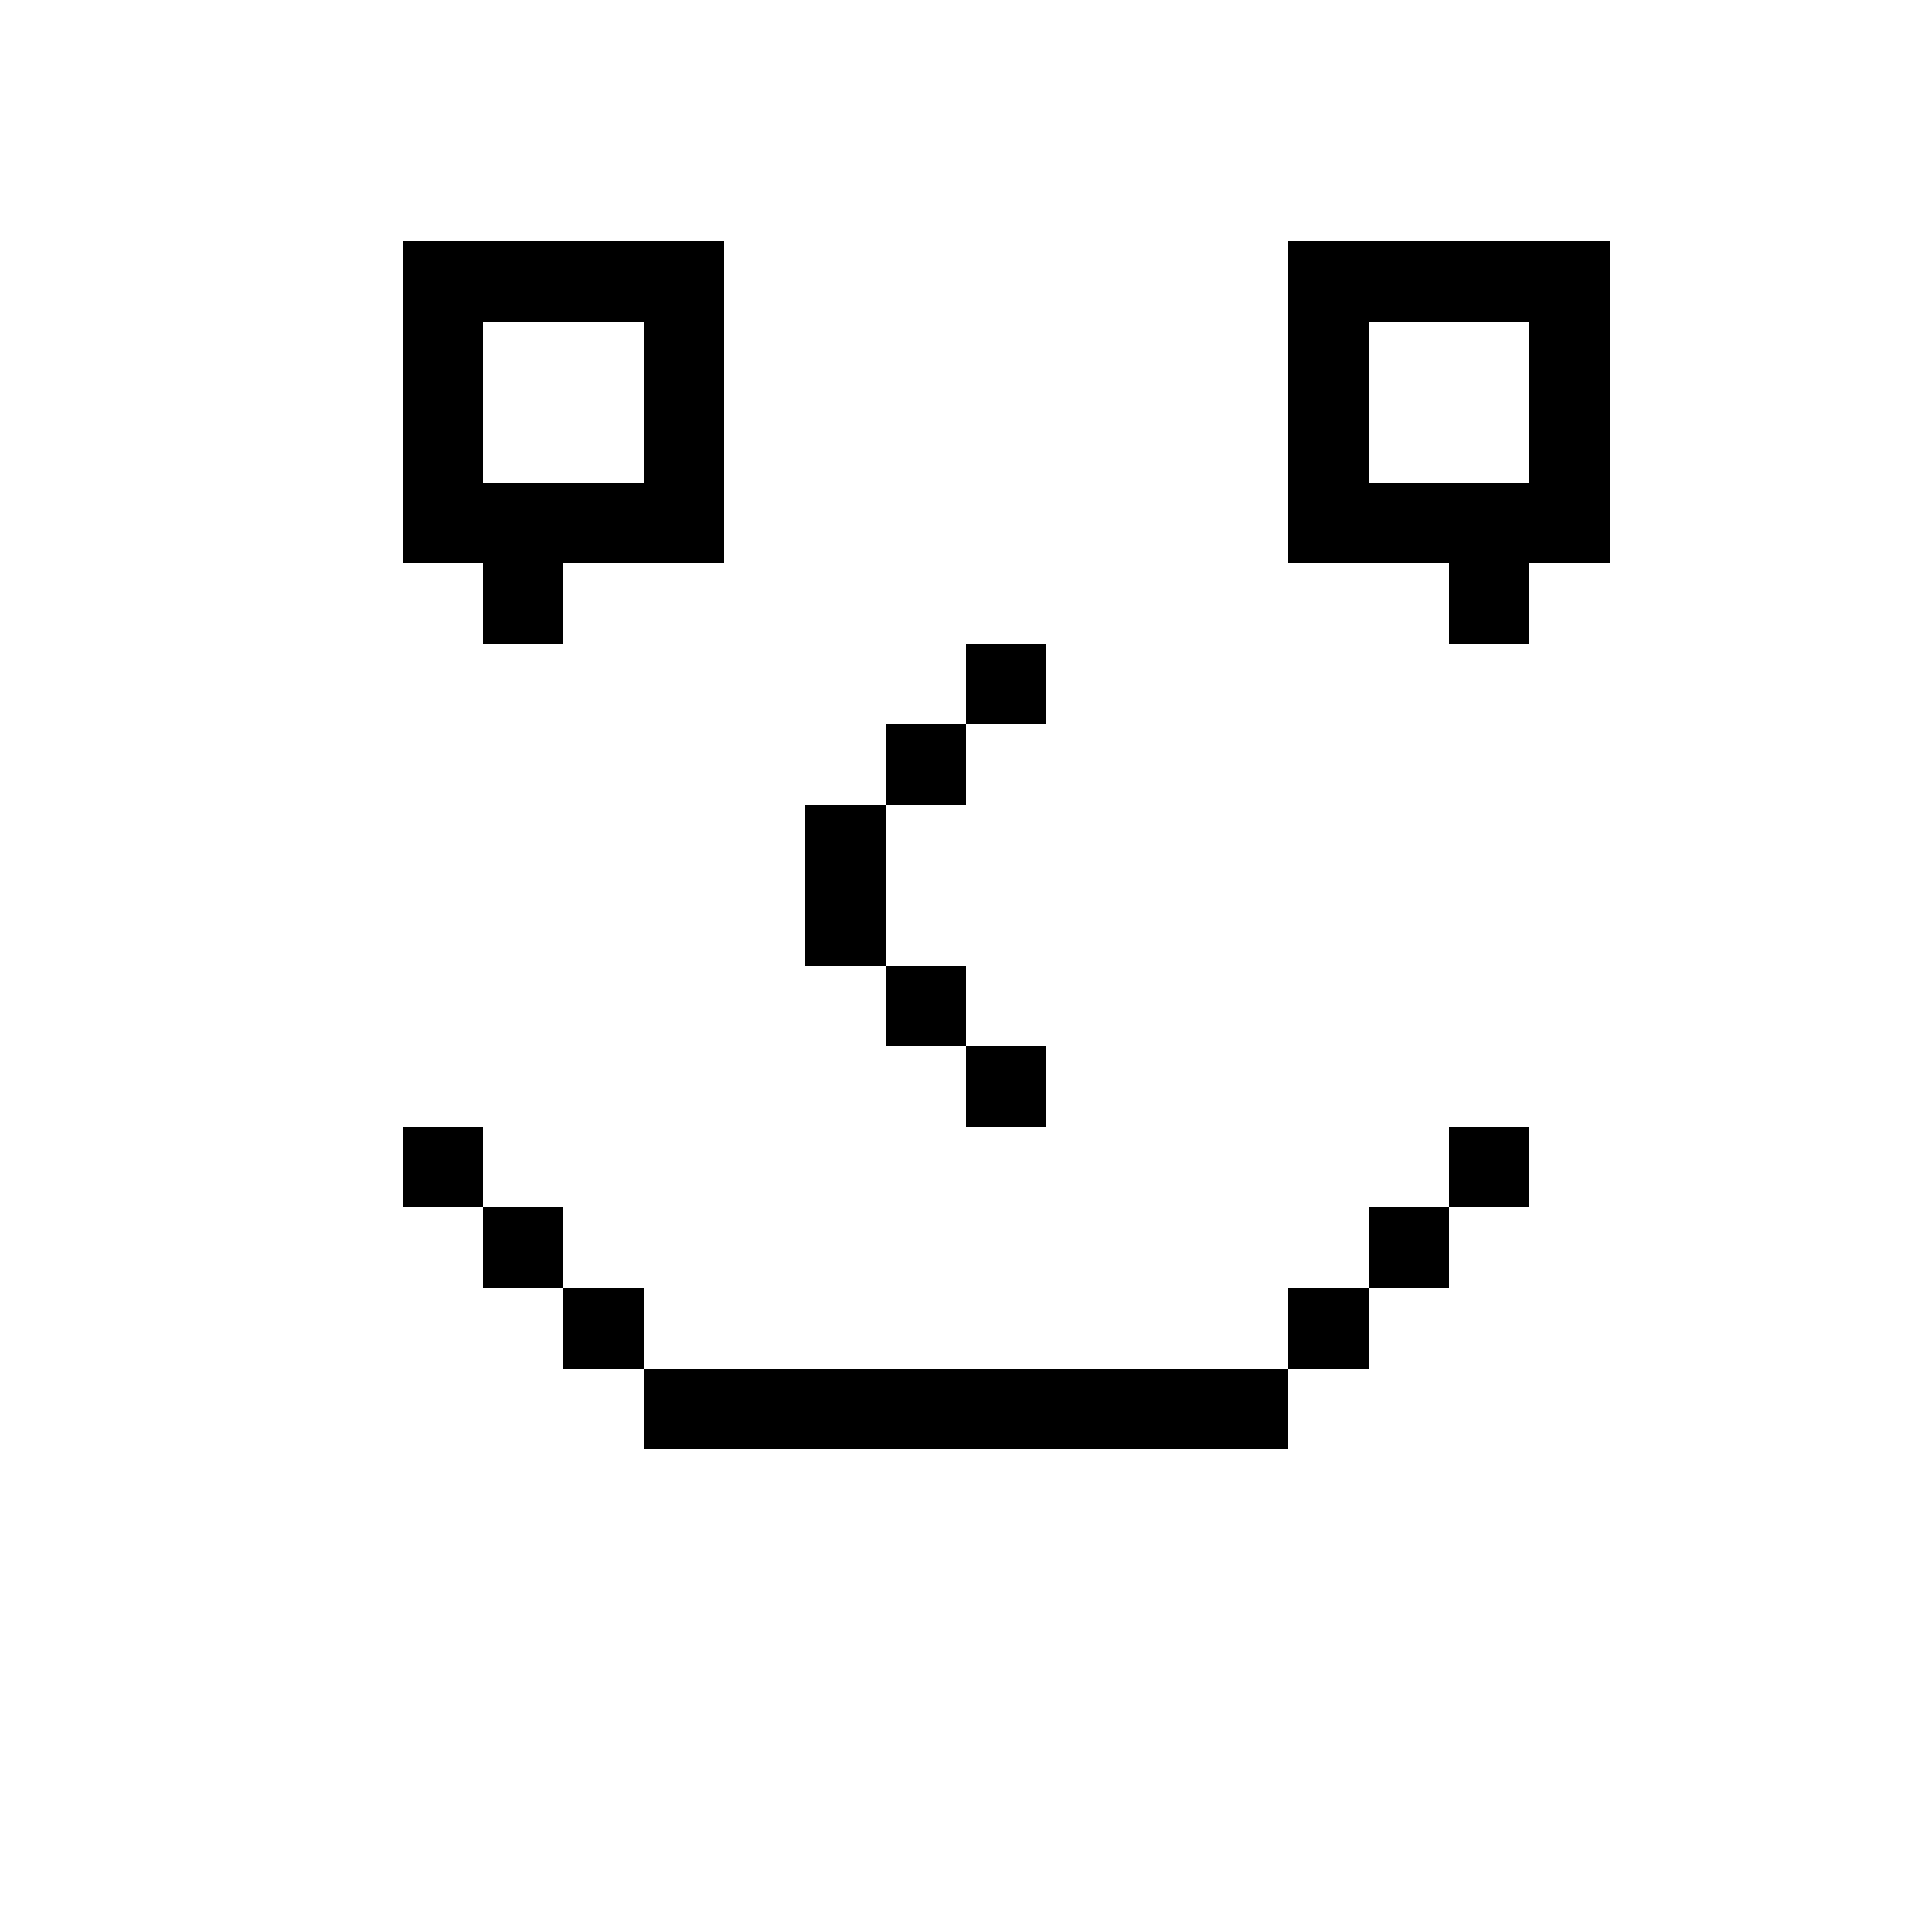
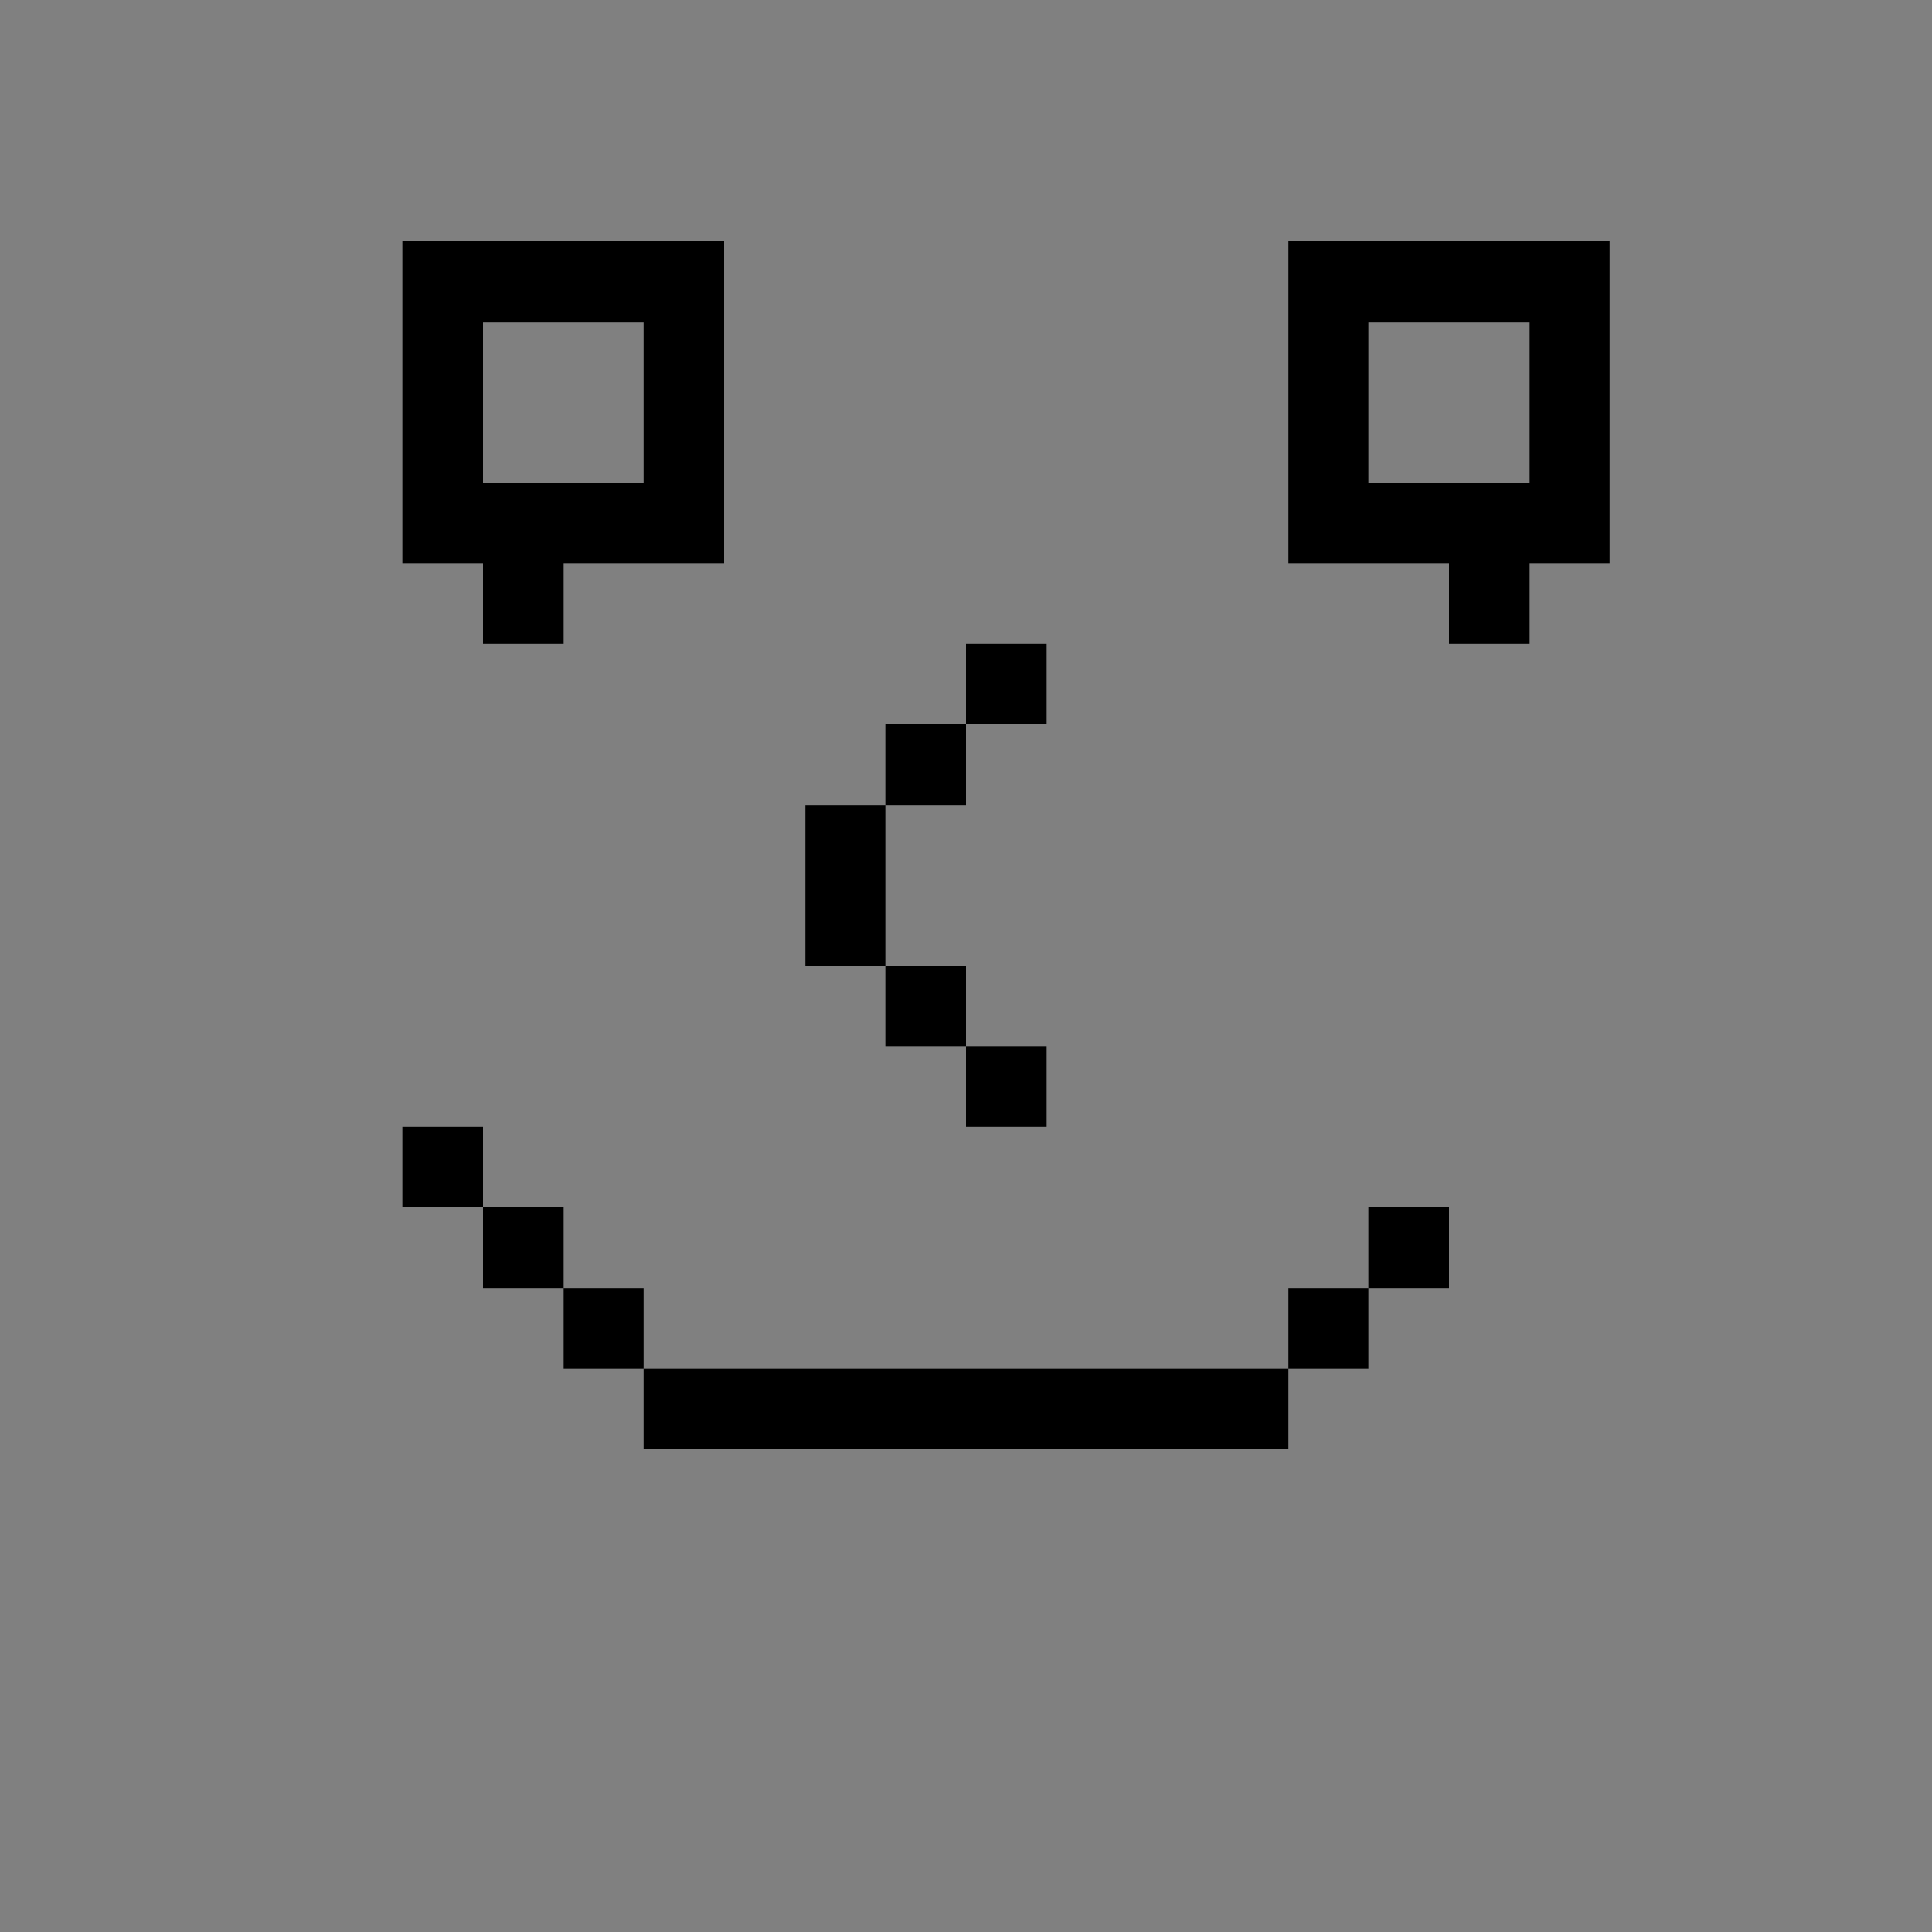
<svg xmlns="http://www.w3.org/2000/svg" viewBox="0 -0.5 24 24" shape-rendering="crispEdges" width="100%" height="100%">
  <rect x="0" y="-0.5" width="24" height="24" fill="#808080" stroke="none" />
-   <path stroke="#ffffff" d="M0 0h24M0 1h24M0 2h24M0 3h5M9 3h7M20 3h4M0 4h5M6 4h2M9 4h7M17 4h2M20 4h4M0 5h5M6 5h2M9 5h7M17 5h2M20 5h4M0 6h5M9 6h7M20 6h4M0 7h6M7 7h11M19 7h5M0 8h12M13 8h11M0 9h11M12 9h12M0 10h10M11 10h13M0 11h10M11 11h13M0 12h11M12 12h12M0 13h12M13 13h11M0 14h5M6 14h12M19 14h5M0 15h6M7 15h10M18 15h6M0 16h7M8 16h8M17 16h7M0 17h8M16 17h8M0 18h24M0 19h24M0 20h24M0 21h24M0 22h24M0 23h24" />
-   <path stroke="#000000" d="M5 3h4M16 3h4M5 4h1M8 4h1M16 4h1M19 4h1M5 5h1M8 5h1M16 5h1M19 5h1M5 6h4M16 6h4M6 7h1M18 7h1M12 8h1M11 9h1M10 10h1M10 11h1M11 12h1M12 13h1M5 14h1M18 14h1M6 15h1M17 15h1M7 16h1M16 16h1M8 17h8" />
+   <path stroke="#000000" d="M5 3h4M16 3h4M5 4h1M8 4h1M16 4h1M19 4h1M5 5h1M8 5h1M16 5h1M19 5h1M5 6h4M16 6h4M6 7h1M18 7h1M12 8h1M11 9h1M10 10h1M10 11h1M11 12h1M12 13h1M5 14h1M18 14M6 15h1M17 15h1M7 16h1M16 16h1M8 17h8" />
</svg>